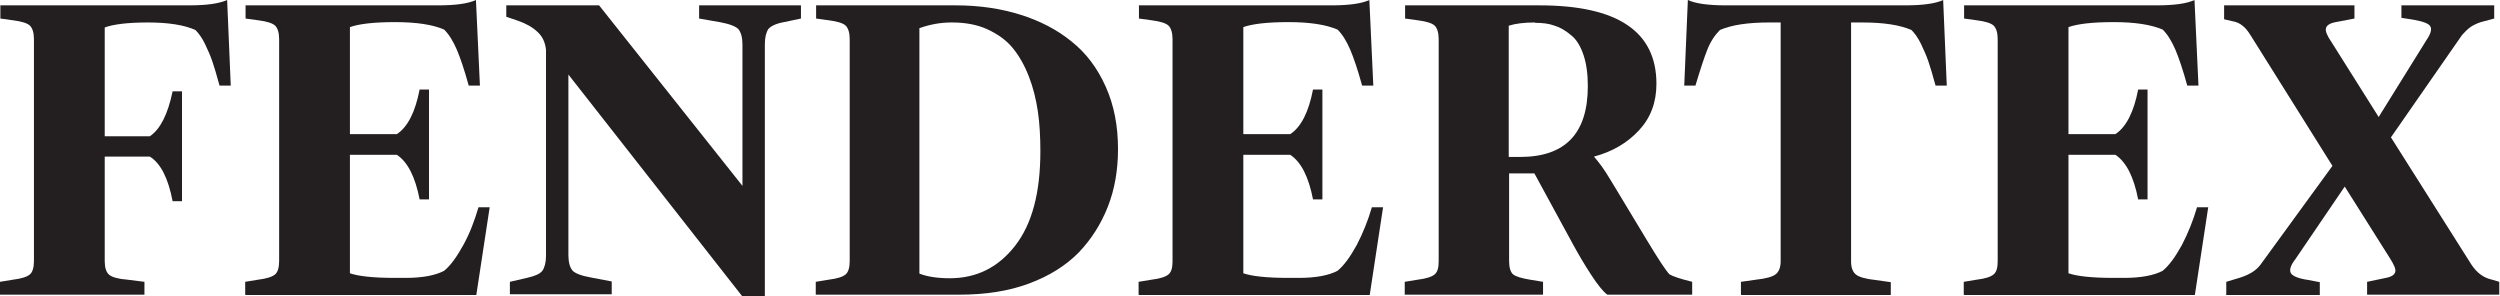
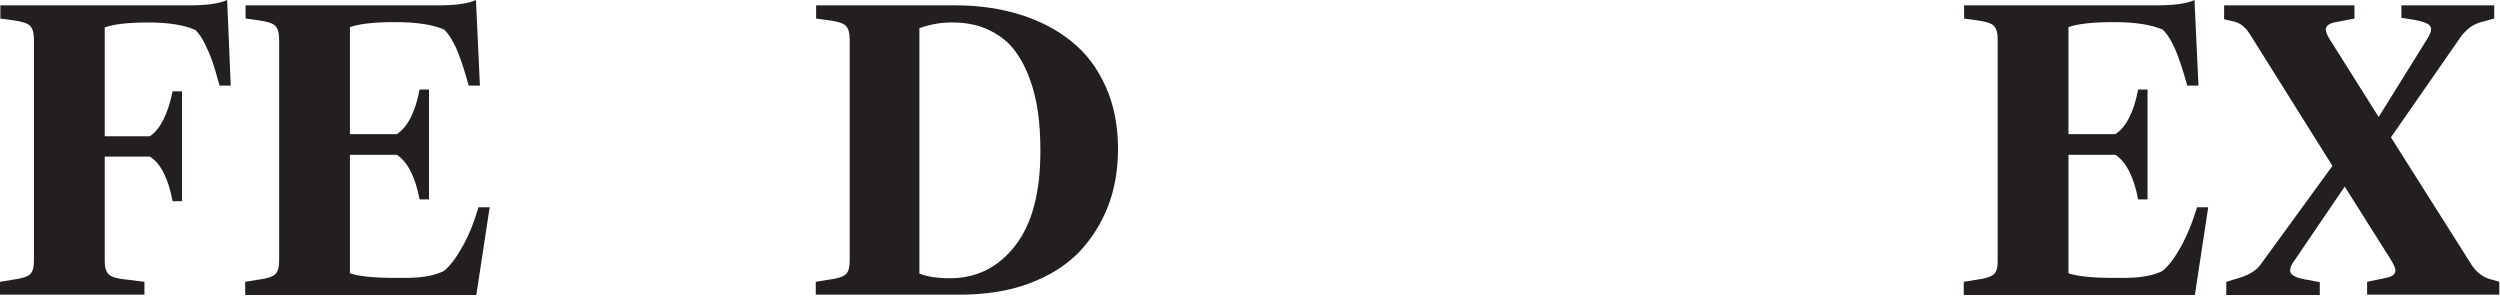
<svg xmlns="http://www.w3.org/2000/svg" fill="none" viewBox="0 0 253 30" height="30" width="253">
  <g clip-path="url(#clip0_50_4822)">
    <path fill="#231F20" d="M0 29.82V28.52L1.316 28.303C2.193 28.195 2.741 28.014 3.033 27.762C3.289 27.545 3.435 27.076 3.435 26.426V3.971C3.435 3.321 3.289 2.852 3.033 2.599C2.777 2.347 2.193 2.166 1.352 2.058L0.037 1.877V0.542H19.149C20.94 0.542 22.183 0.361 22.987 0L23.352 8.664H22.219C21.927 7.581 21.671 6.751 21.488 6.209C21.306 5.668 21.05 5.09 20.758 4.477C20.465 3.863 20.136 3.393 19.771 3.032C18.638 2.527 17.03 2.274 14.983 2.274C12.937 2.274 11.475 2.455 10.598 2.78V13.791H15.166C16.226 13.069 16.993 11.552 17.468 9.242H18.419V20.361H17.468C17.03 18.05 16.262 16.534 15.166 15.848H10.598V26.426C10.598 27.076 10.744 27.545 11.037 27.798C11.329 28.05 11.95 28.231 12.9 28.303L14.618 28.52V29.82H0Z" />
    <path fill="#231F20" d="M24.814 29.82V28.52L26.13 28.303C27.007 28.195 27.555 28.014 27.847 27.762C28.103 27.545 28.249 27.076 28.249 26.426V3.971C28.249 3.321 28.103 2.852 27.847 2.599C27.591 2.347 27.007 2.166 26.166 2.058L24.851 1.877V0.542H44.365C46.12 0.542 47.399 0.361 48.166 0L48.568 8.664H47.435C46.997 7.076 46.595 5.884 46.229 5.018C45.864 4.188 45.462 3.502 44.95 2.996C43.817 2.491 42.136 2.238 39.98 2.238C37.824 2.238 36.326 2.419 35.412 2.744V13.574H40.163C41.259 12.852 42.027 11.336 42.465 9.061H43.415V20.18H42.465C42.027 17.906 41.259 16.39 40.163 15.668H35.412V27.653C36.216 27.942 37.714 28.123 39.98 28.123H41.04C42.758 28.123 44.073 27.87 44.95 27.401C45.608 26.859 46.229 25.993 46.887 24.801C47.545 23.61 48.02 22.347 48.422 20.975H49.555L48.203 29.856H24.887L24.814 29.82Z" />
-     <path fill="#231F20" d="M51.601 29.82V28.52L53.319 28.123C54.123 27.942 54.635 27.726 54.89 27.401C55.11 27.076 55.256 26.57 55.256 25.884V5.054C55.183 4.332 54.927 3.718 54.415 3.249C53.94 2.78 53.246 2.383 52.405 2.094L51.236 1.697V0.542H60.628L75.136 18.809V4.513C75.136 3.791 74.99 3.285 74.734 2.96C74.478 2.671 73.821 2.419 72.834 2.238L70.751 1.877V0.542H81.056V1.877L79.339 2.238C78.535 2.383 78.023 2.635 77.767 2.924C77.548 3.249 77.402 3.755 77.402 4.477V29.964H75.1L57.522 7.545V25.812C57.522 26.534 57.668 27.04 57.923 27.365C58.179 27.653 58.801 27.906 59.824 28.087L61.907 28.484V29.783H51.601V29.82Z" />
    <path fill="#231F20" d="M82.555 29.82V28.52L83.87 28.303C84.748 28.195 85.296 28.014 85.588 27.762C85.844 27.545 85.99 27.076 85.99 26.426V3.971C85.99 3.321 85.844 2.852 85.588 2.599C85.332 2.347 84.748 2.166 83.907 2.058L82.591 1.877V0.542H96.734C99.11 0.542 101.266 0.866 103.239 1.48C105.213 2.094 106.967 2.996 108.429 4.188C109.927 5.379 111.06 6.895 111.9 8.773C112.741 10.65 113.143 12.744 113.143 15.09C113.143 17.184 112.814 19.134 112.12 20.902C111.425 22.672 110.439 24.224 109.159 25.56C107.844 26.895 106.163 27.942 104.116 28.7C102.07 29.459 99.731 29.82 97.1 29.82H82.555ZM96.296 2.274C95.236 2.274 94.139 2.455 93.043 2.852V27.689C93.774 27.978 94.797 28.159 96.113 28.159C98.817 28.159 101.01 27.076 102.728 24.874C104.445 22.672 105.286 19.495 105.286 15.307C105.286 13.863 105.213 12.491 105.03 11.264C104.847 10.036 104.555 8.845 104.116 7.726C103.678 6.606 103.13 5.632 102.472 4.838C101.814 4.043 100.937 3.43 99.914 2.96C98.89 2.491 97.684 2.274 96.332 2.274H96.296Z" />
-     <path fill="#231F20" d="M115.226 29.82V28.52L116.542 28.303C117.419 28.195 117.967 28.014 118.259 27.762C118.552 27.509 118.661 27.076 118.661 26.426V3.971C118.661 3.321 118.515 2.852 118.259 2.599C118.003 2.347 117.419 2.166 116.578 2.058L115.262 1.877V0.542H134.777C136.532 0.542 137.811 0.361 138.578 0L138.98 8.664H137.847C137.409 7.076 137.007 5.884 136.641 5.018C136.276 4.188 135.874 3.502 135.362 2.996C134.193 2.491 132.548 2.238 130.392 2.238C128.236 2.238 126.738 2.419 125.824 2.744V13.574H130.575C131.671 12.852 132.439 11.336 132.877 9.061H133.827V20.18H132.877C132.439 17.906 131.671 16.39 130.575 15.668H125.824V27.653C126.628 27.942 128.126 28.123 130.392 28.123H131.452C133.169 28.123 134.485 27.87 135.362 27.401C136.02 26.859 136.641 25.993 137.299 24.801C137.92 23.61 138.432 22.347 138.834 20.975H139.967L138.615 29.856H115.299L115.226 29.82Z" />
-     <path fill="#231F20" d="M142.159 29.82V28.52L143.475 28.303C144.352 28.195 144.9 28.014 145.193 27.762C145.485 27.509 145.595 27.076 145.595 26.426V3.971C145.595 3.321 145.448 2.852 145.193 2.599C144.937 2.347 144.352 2.166 143.512 2.058L142.196 1.877V0.542H155.791C163.684 0.542 167.631 3.177 167.631 8.484C167.631 10.361 167.046 11.913 165.877 13.177C164.708 14.44 163.209 15.343 161.309 15.848C161.565 16.137 161.821 16.462 162.113 16.859C162.405 17.256 162.661 17.689 162.953 18.159C163.246 18.628 163.465 18.989 163.611 19.242L166.681 24.332C167.814 26.209 168.545 27.328 168.947 27.762C169.312 27.978 170.08 28.231 171.249 28.52V29.82H162.661C162.223 29.495 161.674 28.809 161.017 27.798C160.359 26.787 159.737 25.74 159.189 24.729L155.279 17.545H152.721V26.426C152.721 27.076 152.867 27.545 153.123 27.762C153.379 27.978 153.963 28.159 154.84 28.303L156.156 28.52V29.82H142.196H142.159ZM155.352 2.274C154.256 2.274 153.379 2.383 152.684 2.599V15.884H153.817C158.422 15.884 160.688 13.502 160.688 8.7C160.688 7.473 160.541 6.426 160.249 5.56C159.957 4.693 159.555 4.007 159.007 3.574C158.458 3.105 157.91 2.78 157.326 2.599C156.741 2.383 156.083 2.31 155.352 2.31V2.274Z" />
-     <path fill="#231F20" d="M176.183 29.82V28.52L177.718 28.303C178.704 28.195 179.362 28.014 179.691 27.762C180.02 27.509 180.203 27.076 180.203 26.426V2.274H179.033C176.877 2.274 175.233 2.527 174.063 3.032C173.552 3.538 173.113 4.188 172.784 5.018C172.455 5.848 172.053 7.076 171.578 8.664H170.445L170.811 0C171.578 0.361 172.857 0.542 174.648 0.542H192.811C194.601 0.542 195.88 0.361 196.648 0L197.013 8.664H195.88C195.588 7.581 195.332 6.751 195.15 6.209C194.967 5.668 194.711 5.09 194.419 4.477C194.126 3.863 193.797 3.393 193.432 3.032C192.262 2.527 190.618 2.274 188.462 2.274H187.329V26.462C187.329 27.112 187.512 27.545 187.841 27.798C188.169 28.05 188.827 28.231 189.814 28.339L191.349 28.556V29.856H176.256L176.183 29.82Z" />
    <path fill="#231F20" d="M198.731 29.82V28.52L200.047 28.303C200.924 28.195 201.472 28.014 201.764 27.762C202.057 27.509 202.166 27.076 202.166 26.426V3.971C202.166 3.321 202.02 2.852 201.764 2.599C201.508 2.347 200.924 2.166 200.083 2.058L198.767 1.877V0.542H218.282C220.037 0.542 221.316 0.361 222.083 0L222.485 8.664H221.352C220.914 7.076 220.512 5.884 220.146 5.018C219.781 4.188 219.379 3.502 218.867 2.996C217.698 2.491 216.053 2.238 213.897 2.238C211.741 2.238 210.243 2.419 209.329 2.744V13.574H214.08C215.176 12.852 215.944 11.336 216.382 9.061H217.332V20.18H216.382C215.944 17.906 215.176 16.39 214.08 15.668H209.329V27.653C210.133 27.942 211.631 28.123 213.897 28.123H214.957C216.674 28.123 217.99 27.87 218.867 27.401C219.525 26.859 220.146 25.993 220.804 24.801C221.425 23.61 221.937 22.347 222.339 20.975H223.472L222.12 29.856H198.804L198.731 29.82Z" />
    <path fill="#231F20" d="M225.299 29.82V28.52L226.615 28.123C227.565 27.834 228.296 27.401 228.734 26.823L236.043 16.787L227.784 3.61C227.492 3.141 227.236 2.816 226.943 2.599C226.688 2.383 226.322 2.202 225.847 2.13L225.08 1.949V0.542H238.272V1.877L236.372 2.238C235.787 2.347 235.458 2.563 235.385 2.852C235.312 3.141 235.495 3.61 235.97 4.296L240.721 11.841L245.545 4.079C245.983 3.43 246.13 2.96 245.947 2.671C245.801 2.383 245.216 2.166 244.193 1.986L243.023 1.805V0.542H252.415V1.877L251.063 2.238C250.625 2.383 250.259 2.563 250.003 2.744C249.747 2.924 249.455 3.213 249.163 3.538L241.963 13.899L250.113 26.787C250.661 27.617 251.355 28.123 252.196 28.303L252.927 28.52V29.82H239.551V28.52L241.452 28.123C242.037 28.014 242.329 27.798 242.402 27.509C242.475 27.22 242.256 26.751 241.817 26.065L237.286 18.881L232.279 26.245C231.804 26.859 231.658 27.328 231.841 27.653C232.023 27.942 232.608 28.195 233.631 28.339L234.764 28.556V29.856H225.226L225.299 29.82Z" />
  </g>
  <defs>
    <clipPath id="clip0_50_4822">
      <rect fill="white" height="30" width="253" />
    </clipPath>
  </defs>
</svg>